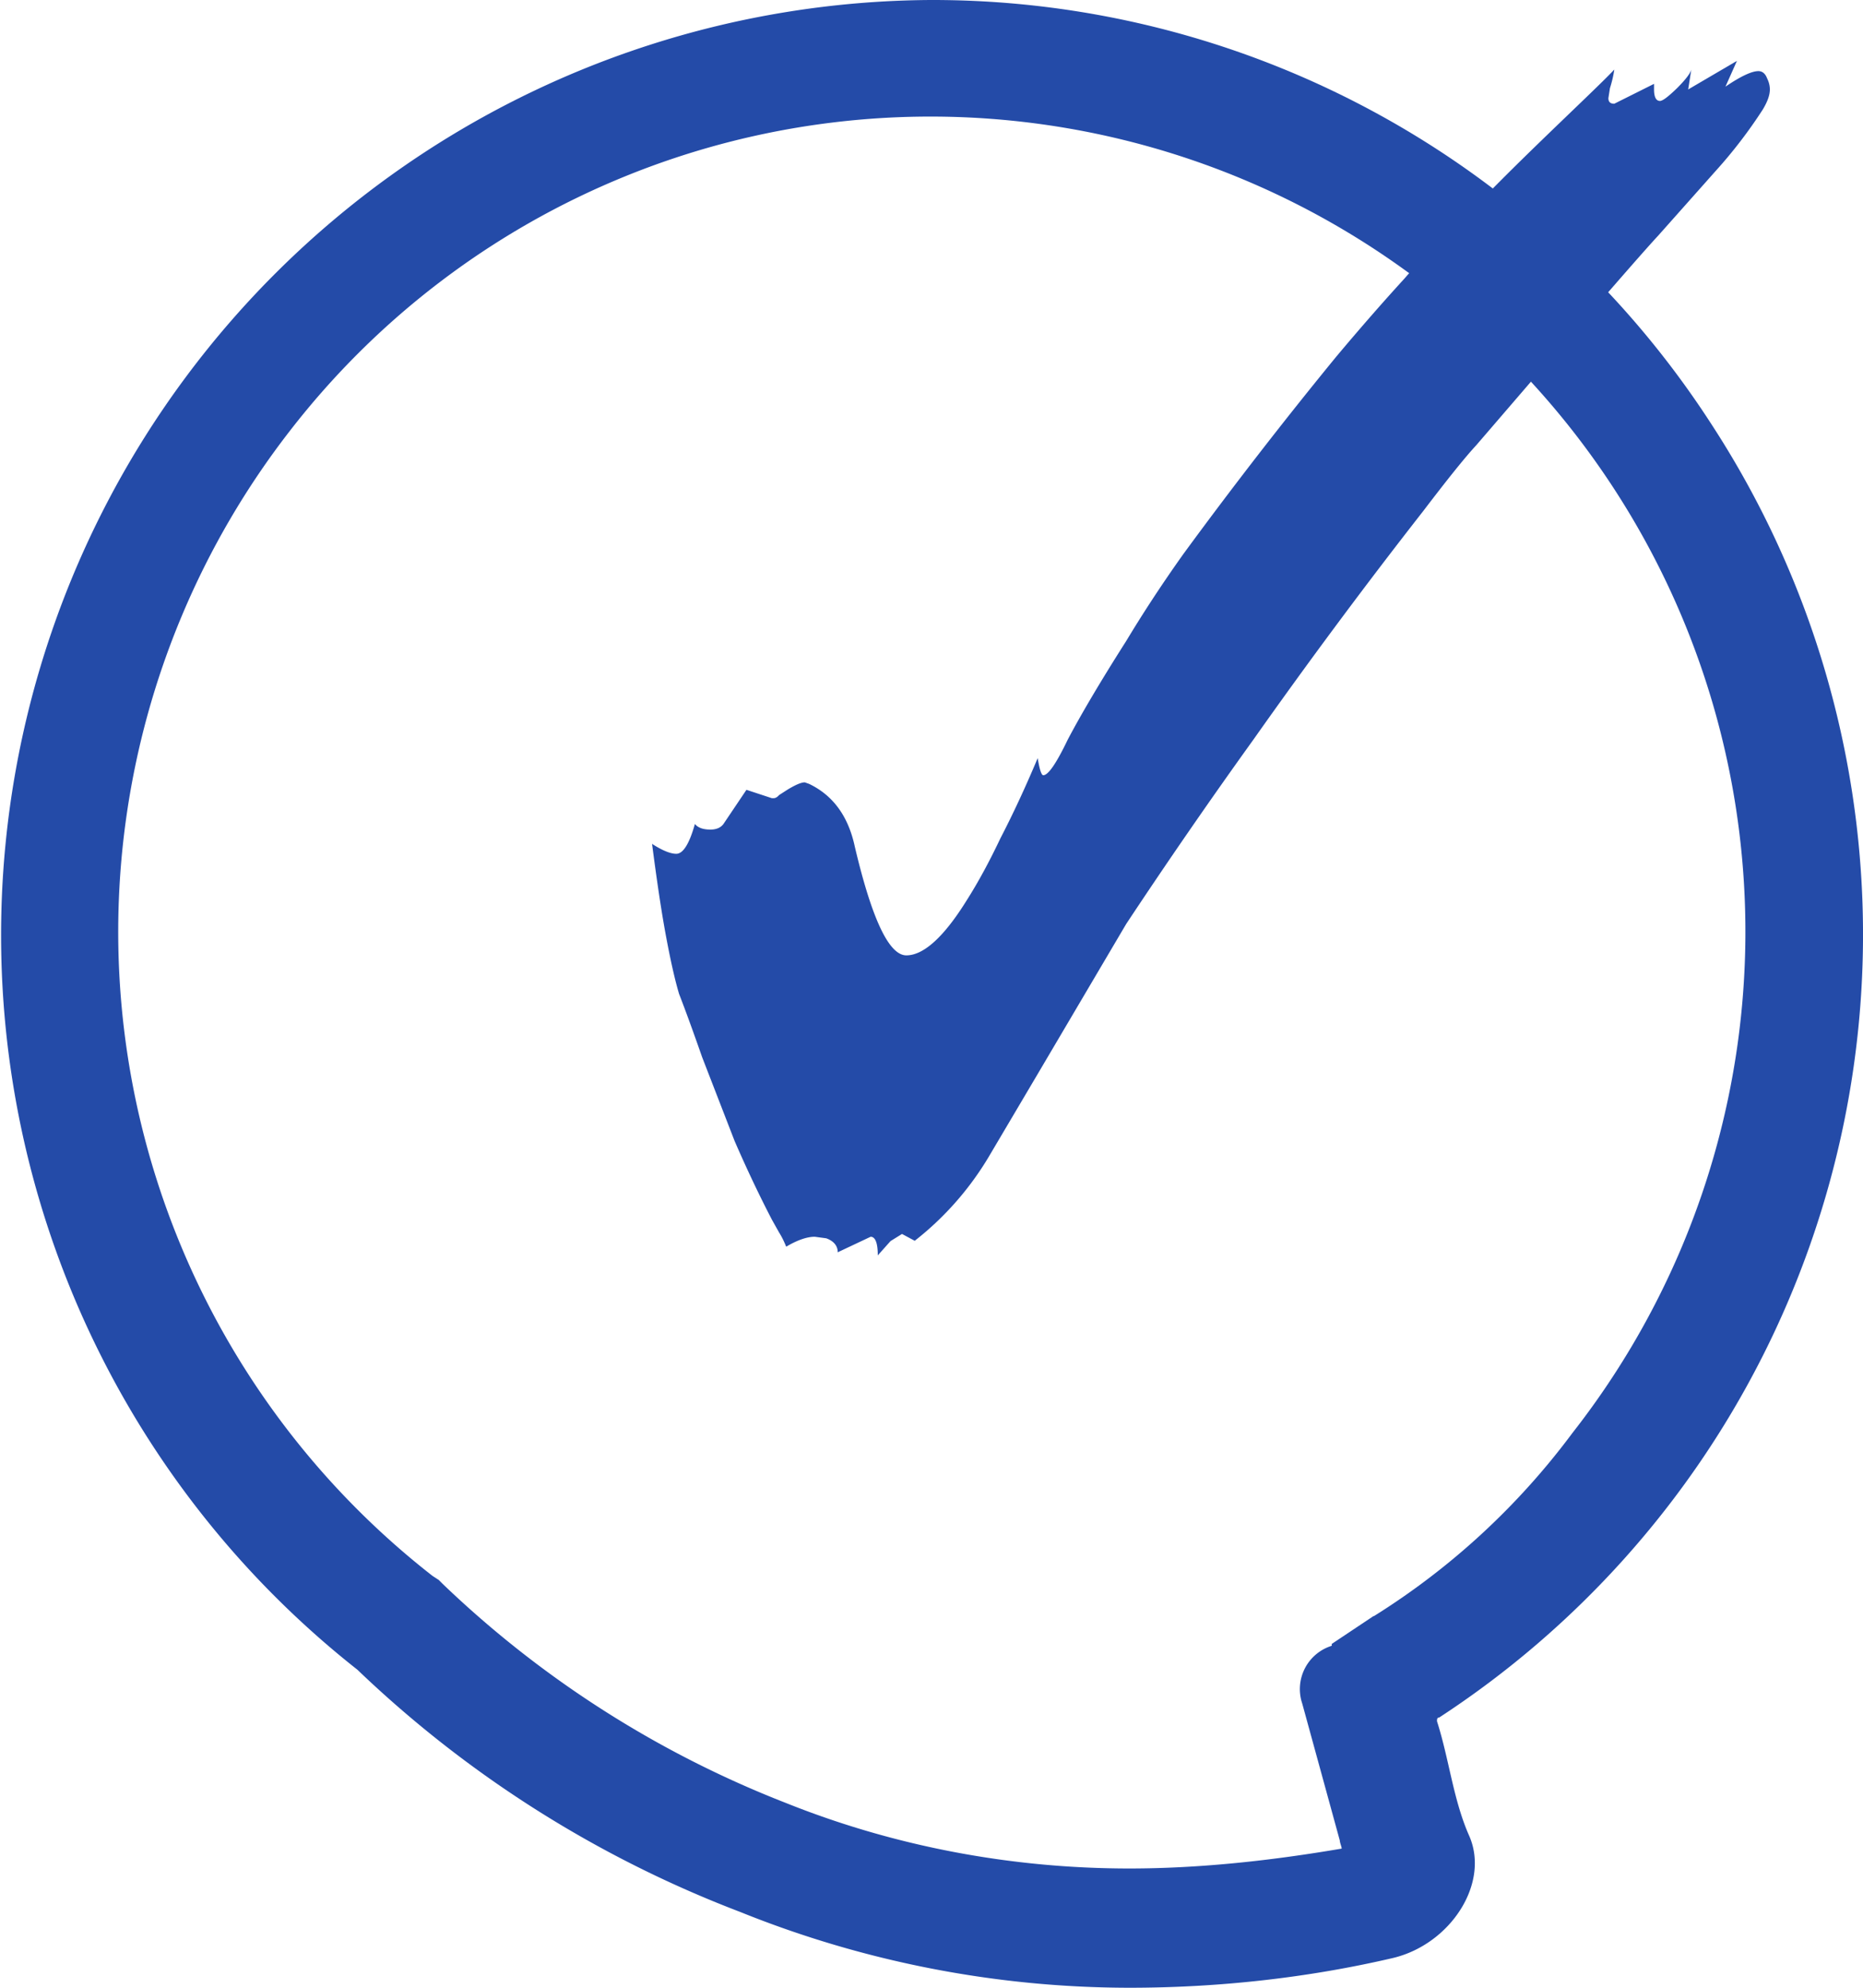
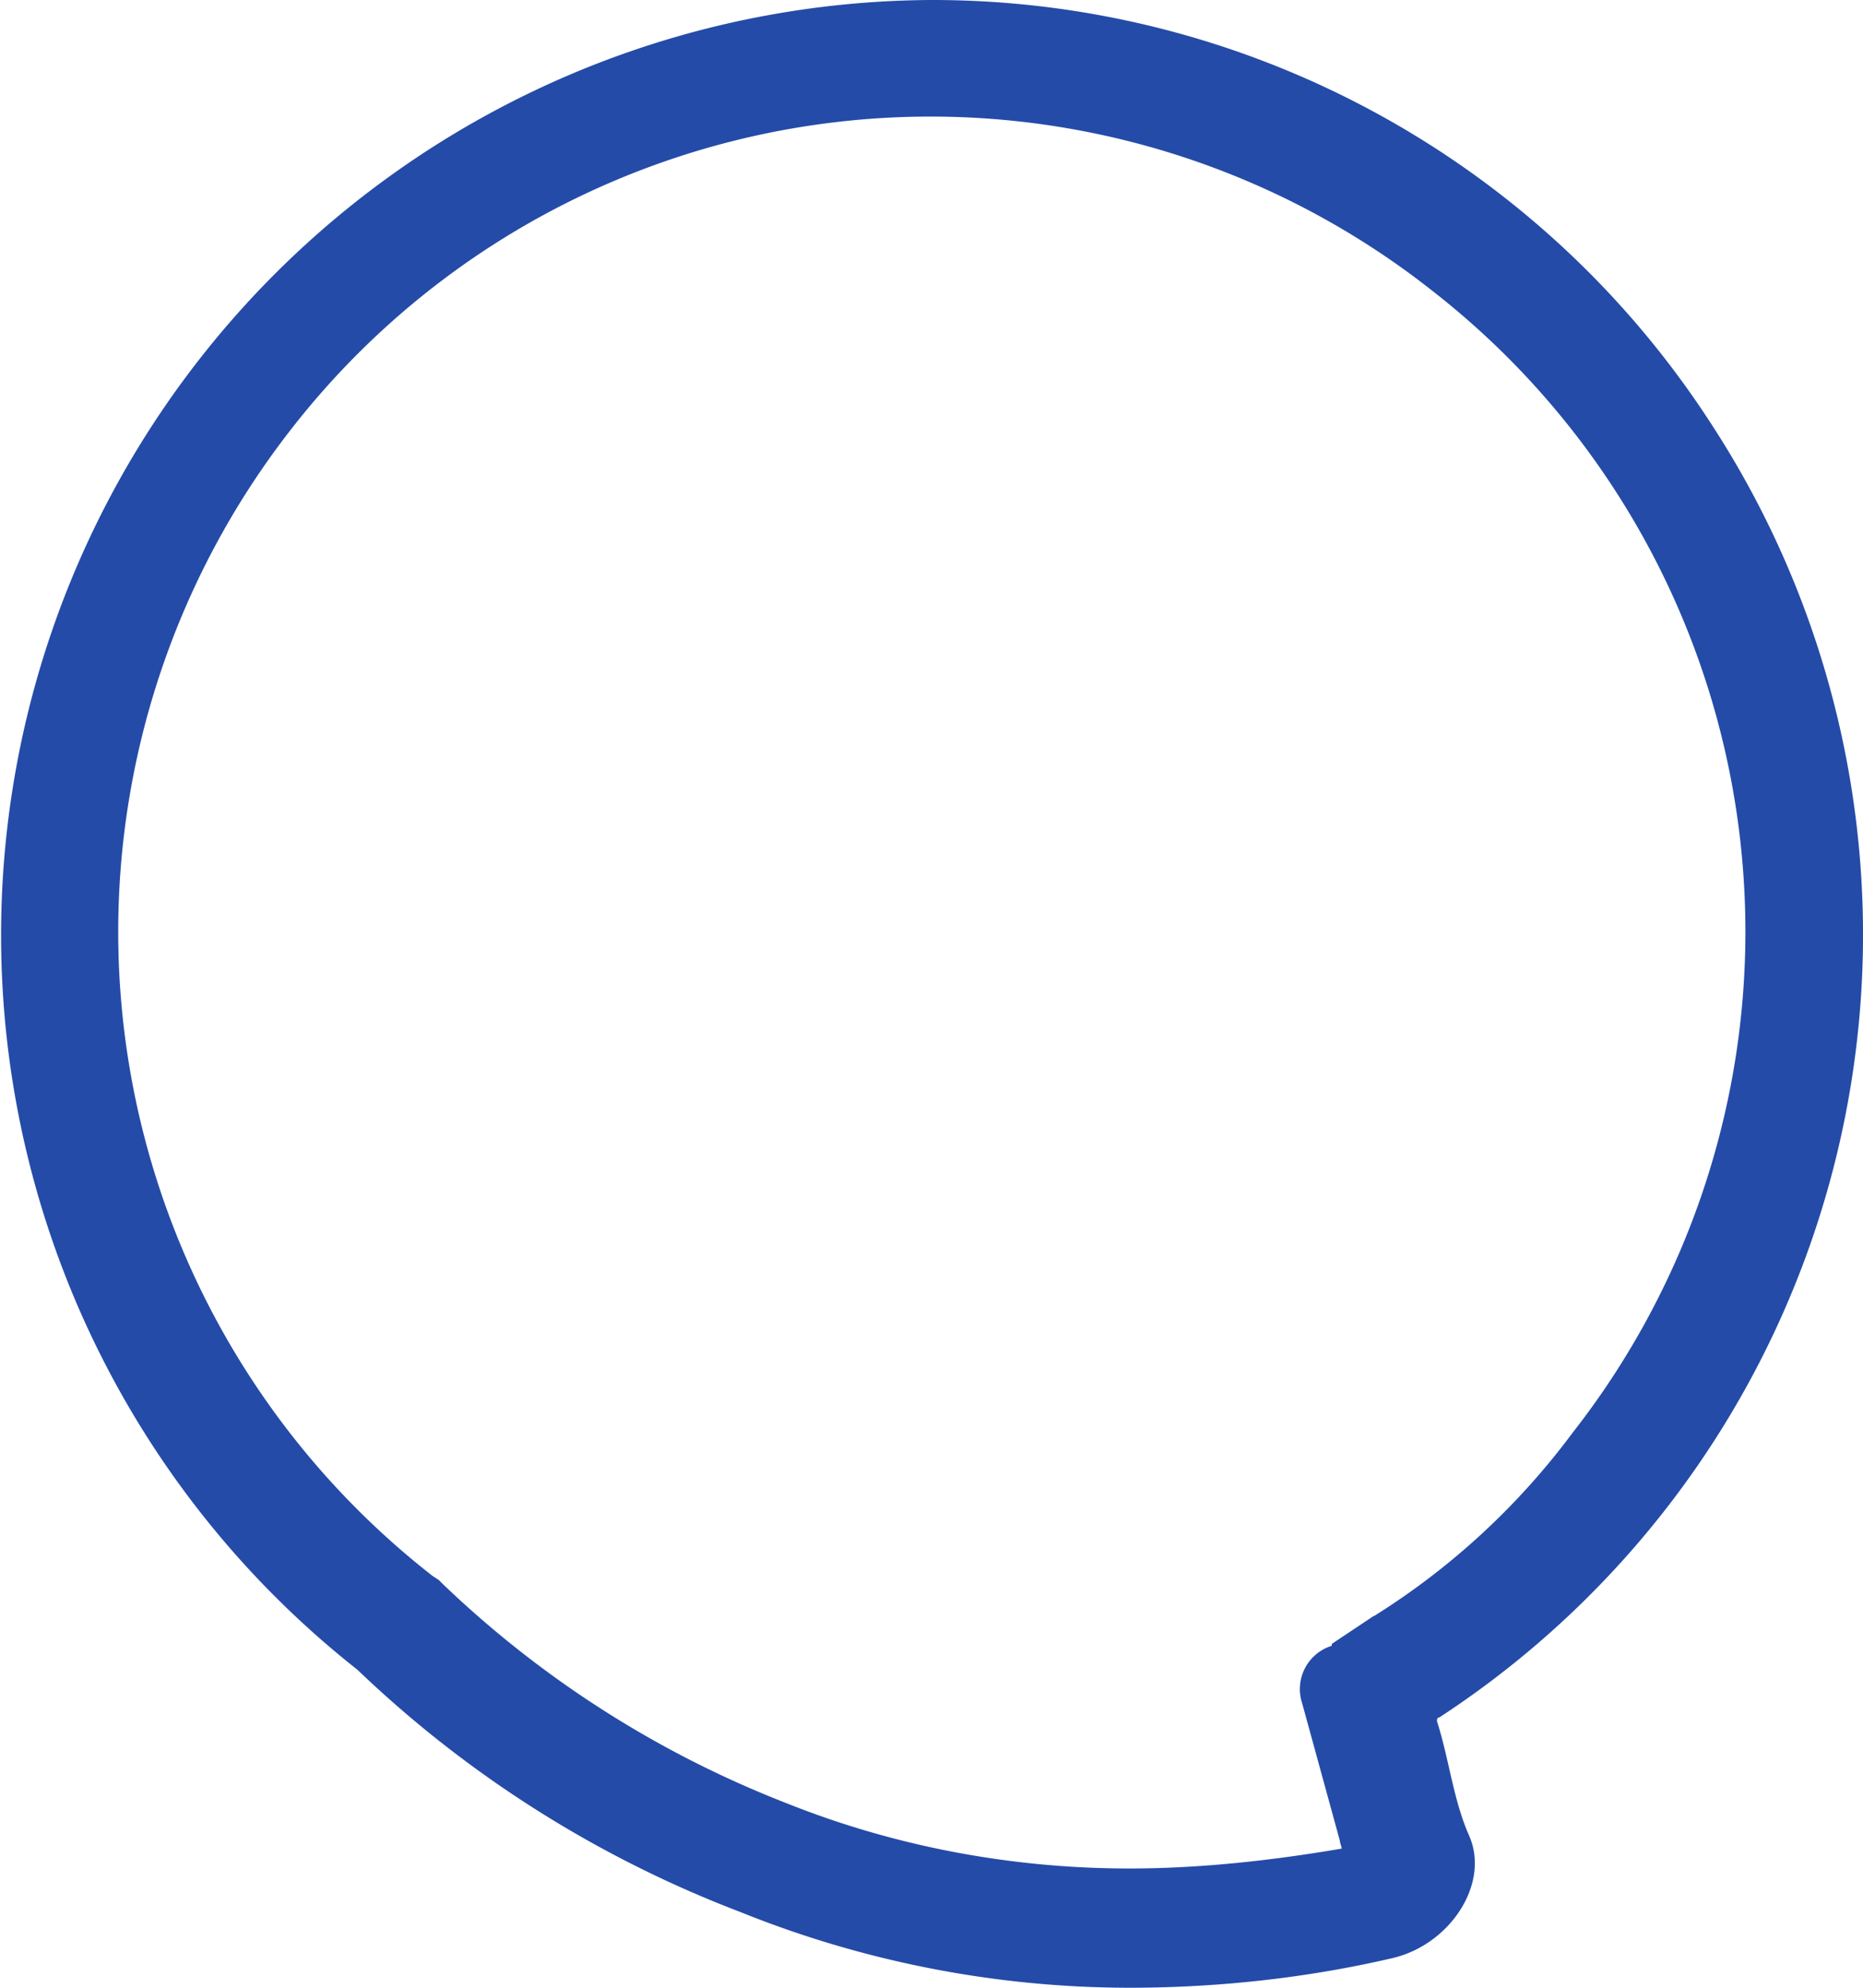
<svg xmlns="http://www.w3.org/2000/svg" width="60" height="64" fill="none">
  <path d="M55.1 13.63A29.87 29.87 0 0029.98 0a30.11 30.11 0 00-18.47 53.76 36.75 36.75 0 0012.33 7.8A33.59 33.59 0 0036.37 64c2.88 0 5.76-.32 8.5-.96 1.86-.45 3.14-2.43 2.43-3.97-.5-1.15-.63-2.43-1.02-3.65 0-.06 0-.12.07-.12a30.1 30.1 0 008.75-41.67zm-10.86 38.4l-1.35.9v.06a1.46 1.46 0 00-.95 1.86l1.21 4.41c0 .07.06.2.06.26-2.23.38-4.54.64-6.84.64-3.77 0-7.54-.7-11.06-2.11A33.59 33.59 0 0114.26 51l-.13-.13-.2-.13a26.3 26.3 0 01-4.6-36.86A26.09 26.09 0 0146.1 9.34a26.16 26.16 0 014.54 36.8 23.42 23.42 0 01-6.4 5.9z" fill="#244BA8" />
-   <path d="M28.27 40.42c0-.4-.08-.6-.23-.6l-1.06.5c0-.2-.12-.36-.37-.45l-.37-.05c-.24 0-.55.1-.92.32-.06-.15-.13-.3-.23-.46l-.23-.41c-.4-.77-.8-1.61-1.2-2.53l-1.05-2.71c-.3-.86-.55-1.54-.74-2.03-.12-.4-.26-1-.41-1.8-.15-.79-.3-1.8-.46-3.03.34.22.6.32.78.32.22 0 .42-.32.6-.96.1.12.26.18.5.18.19 0 .33-.06.42-.18l.74-1.1.82.27h.05c.06 0 .12-.03.18-.1l.28-.18c.25-.15.43-.23.55-.23l.14.05c.77.37 1.26 1.04 1.47 2.02.55 2.33 1.1 3.5 1.66 3.5.55 0 1.2-.58 1.93-1.75.37-.58.74-1.26 1.1-2.02.4-.77.8-1.63 1.2-2.58.06.37.12.55.18.55.16 0 .42-.38.79-1.15.4-.76 1.02-1.82 1.88-3.17.5-.83 1.1-1.76 1.84-2.8a149.56 149.56 0 014.92-6.35c.83-.99 1.57-1.83 2.21-2.53a10.6 10.6 0 011.43-1.38C48 6 51.3 2.98 51.99 2.24c-.03.21-.08.41-.14.6l-.05.32c0 .12.06.18.19.18l1.28-.64v.18c0 .25.07.37.19.37.09 0 .27-.14.55-.41.28-.28.43-.48.46-.6l-.1.64 1.57-.92-.37.83c.5-.34.85-.5 1.06-.5.12 0 .22.07.28.23.06.12.09.24.09.36 0 .19-.08.4-.23.65a15.47 15.47 0 01-1.52 1.98l-1.84 2.07c-.83.89-4.49 5.16-5.87 6.76-.37.4-.93 1.1-1.7 2.11a187.08 187.08 0 00-5.47 7.36 187.5 187.5 0 00-4.1 5.94l-2.85 4.83-1.52 2.57a9.83 9.83 0 01-2.44 2.8l-.41-.22-.37.23-.41.46z" fill="#244BA8" />
</svg>